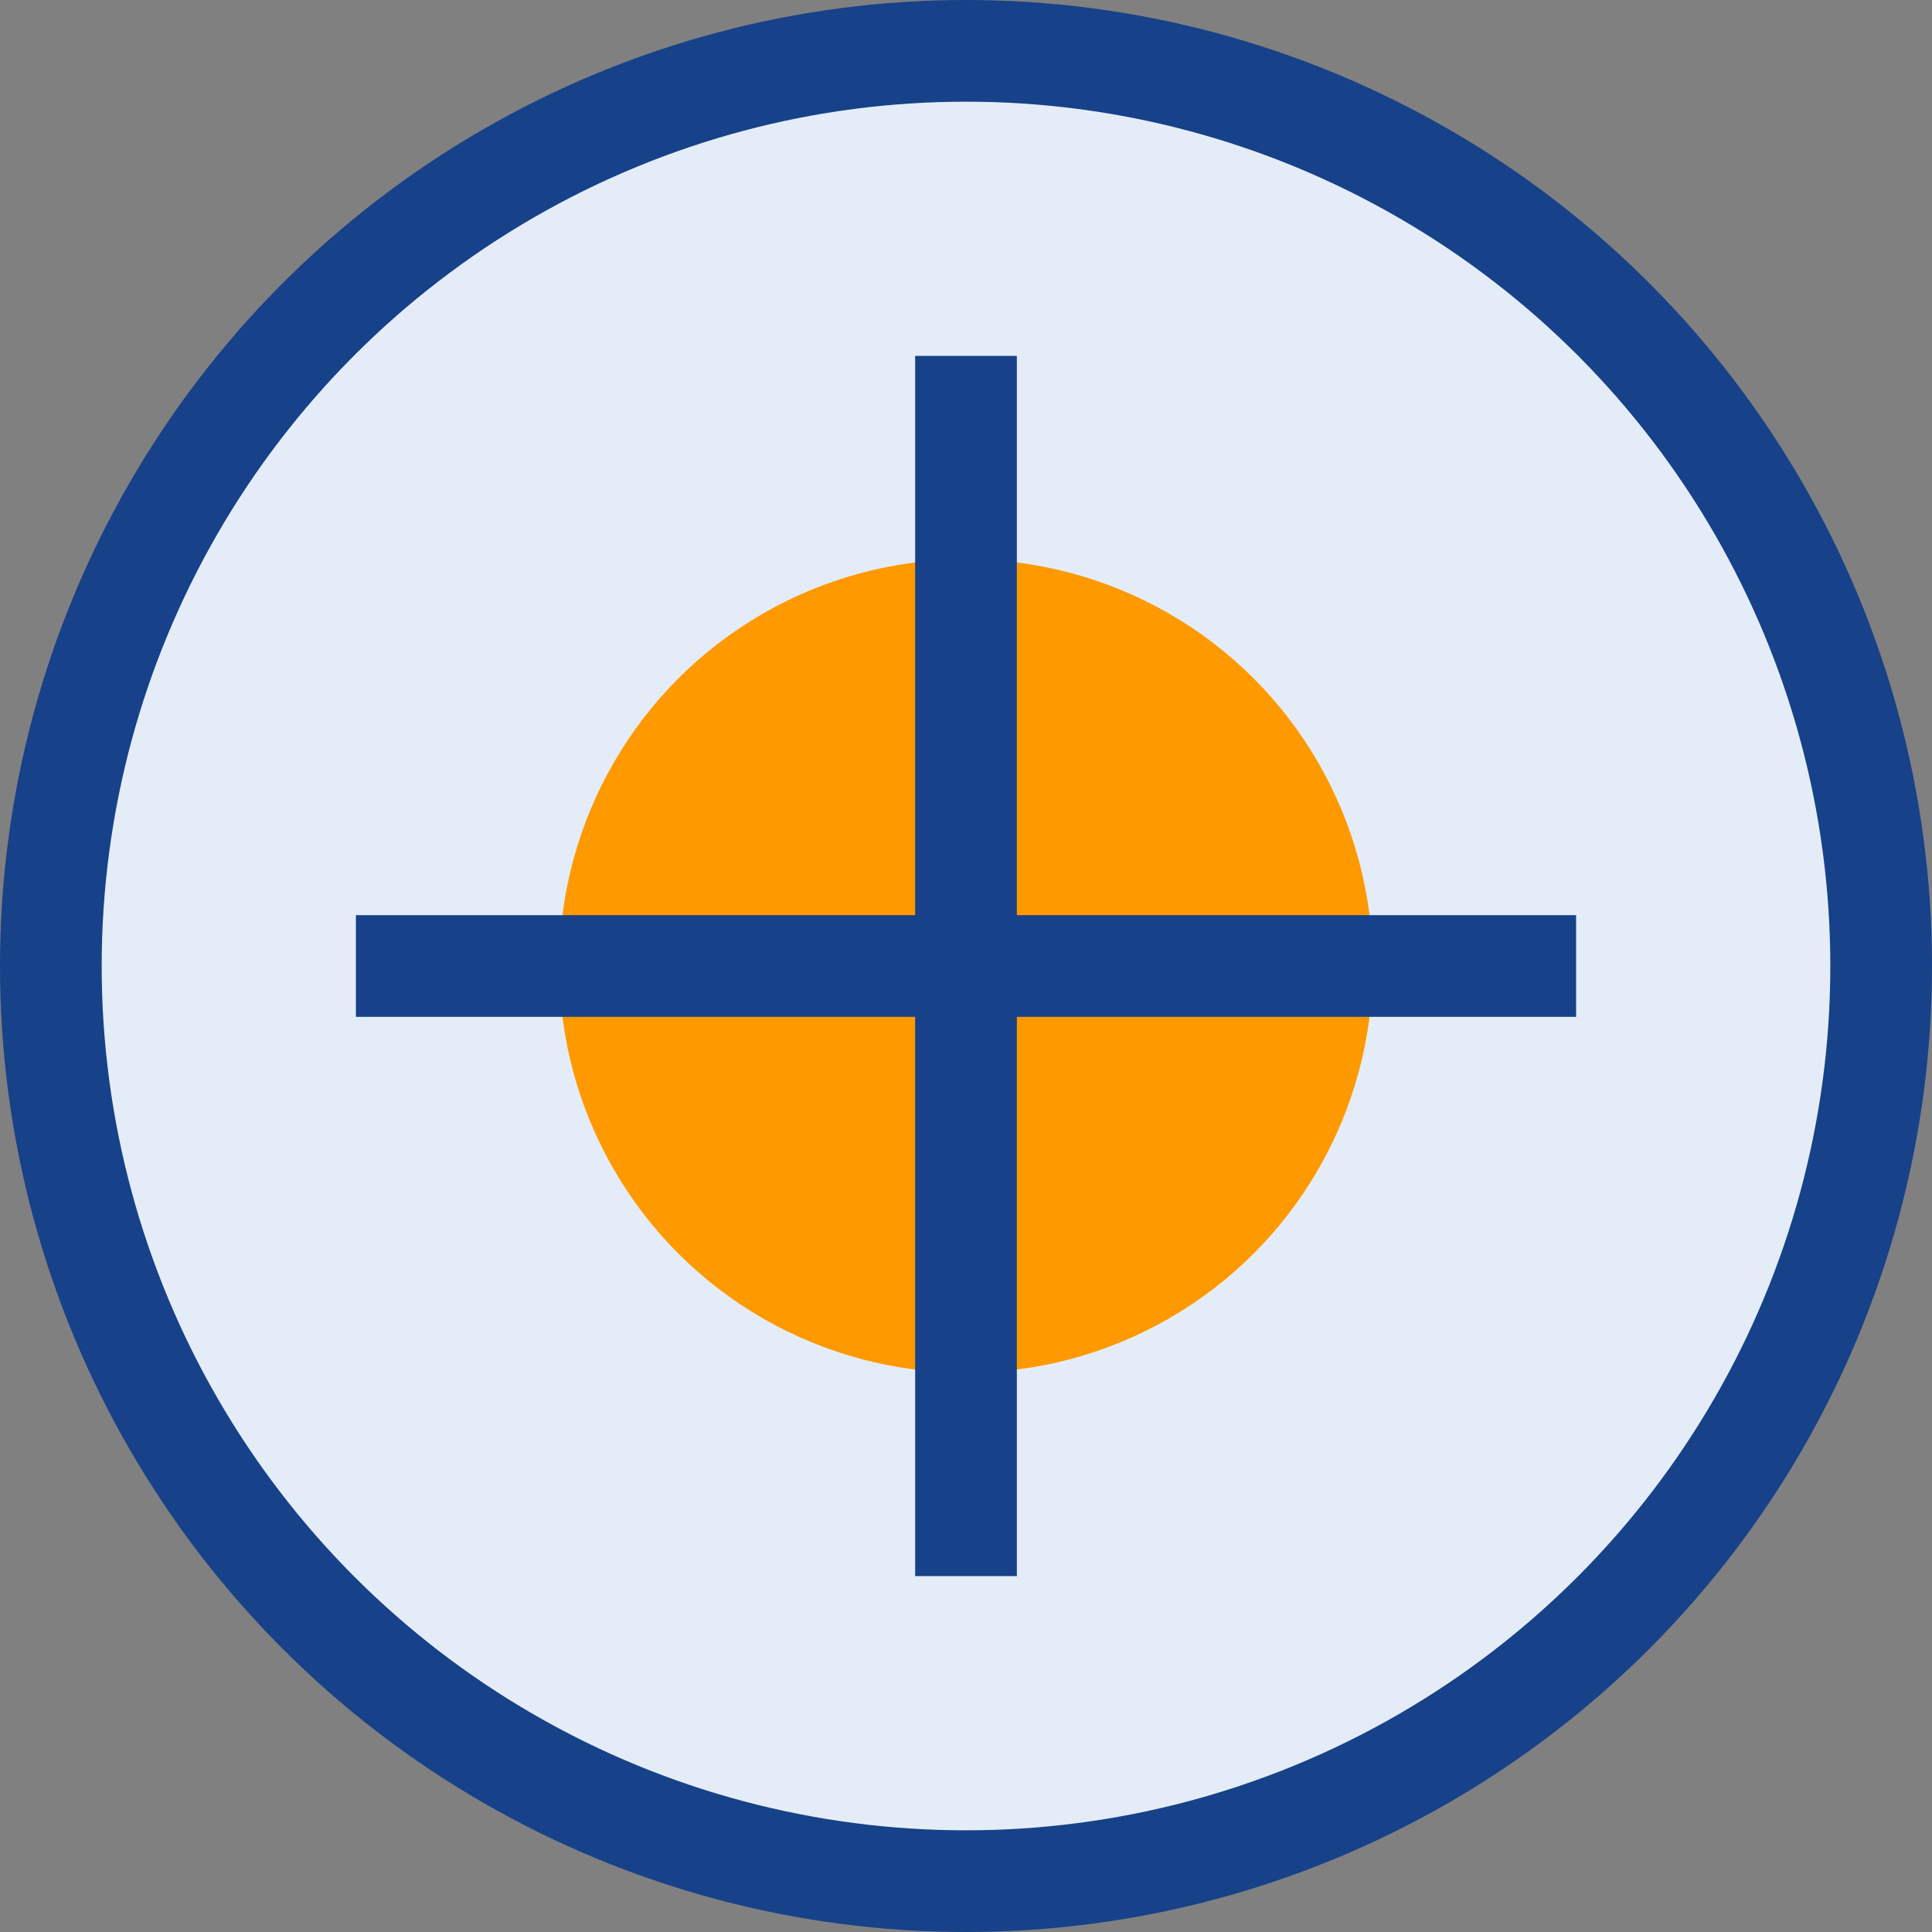
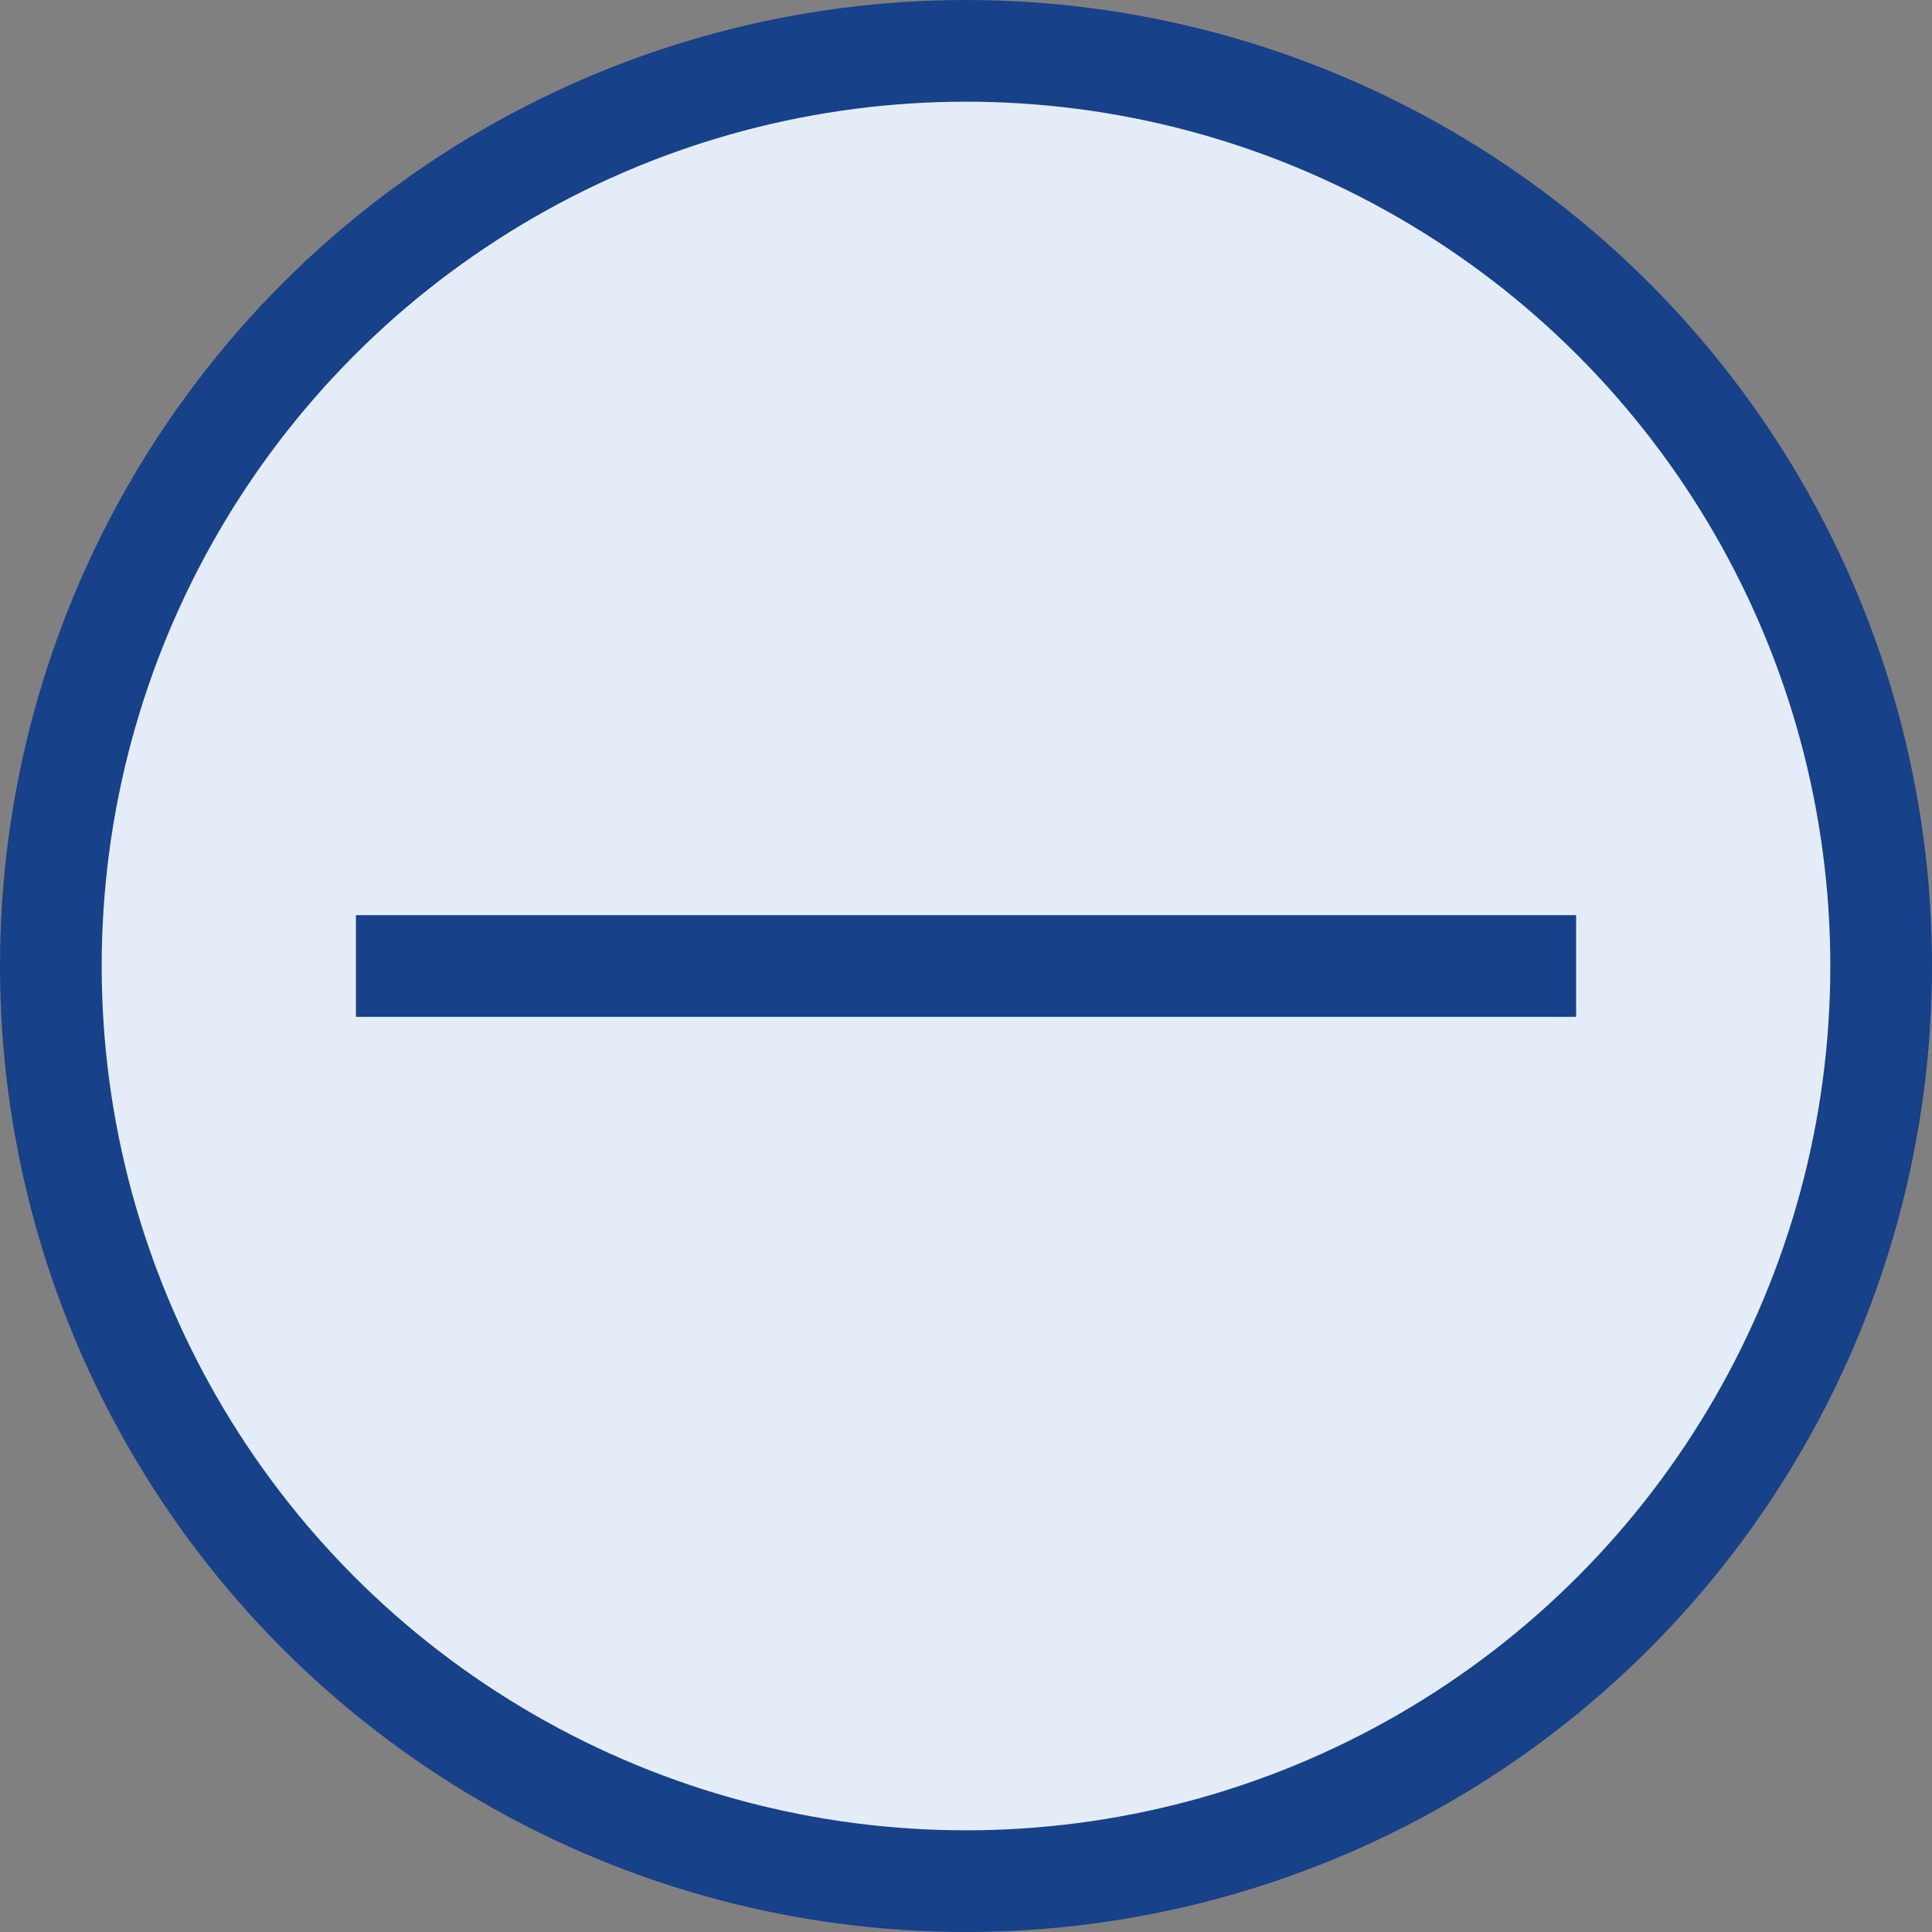
<svg xmlns="http://www.w3.org/2000/svg" width="38" height="38" viewBox="0 0 38 38">
  <rect x="0" y="0" width="38" height="38" fill="#808080" stroke="none" />
  <circle cx="19" cy="19" r="18" fill="#E4EDF7" stroke="#174189" stroke-width="2" />
-   <circle cx="19" cy="19" r="8" fill="#FF9900" />
-   <path d="M19 7v24M7 19h24" stroke="#174189" stroke-width="2" />
+   <path d="M19 7M7 19h24" stroke="#174189" stroke-width="2" />
</svg>